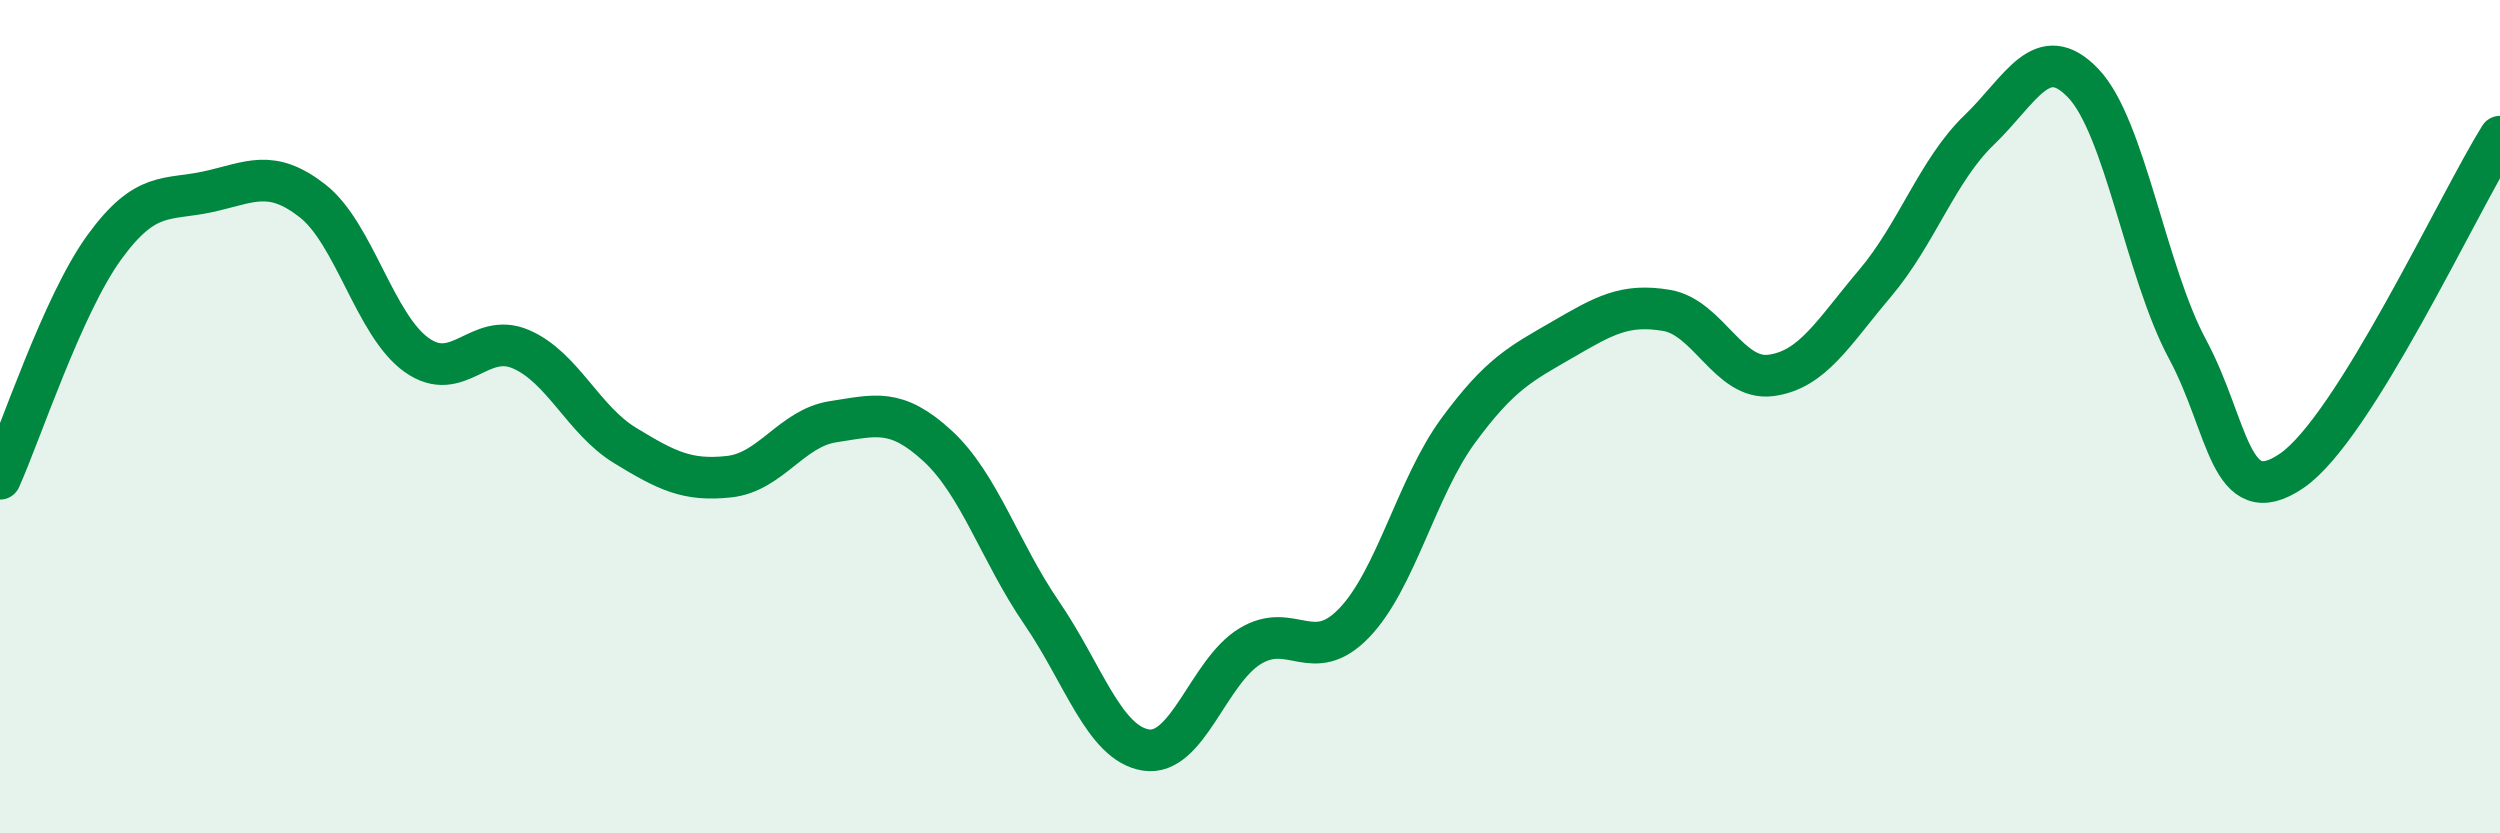
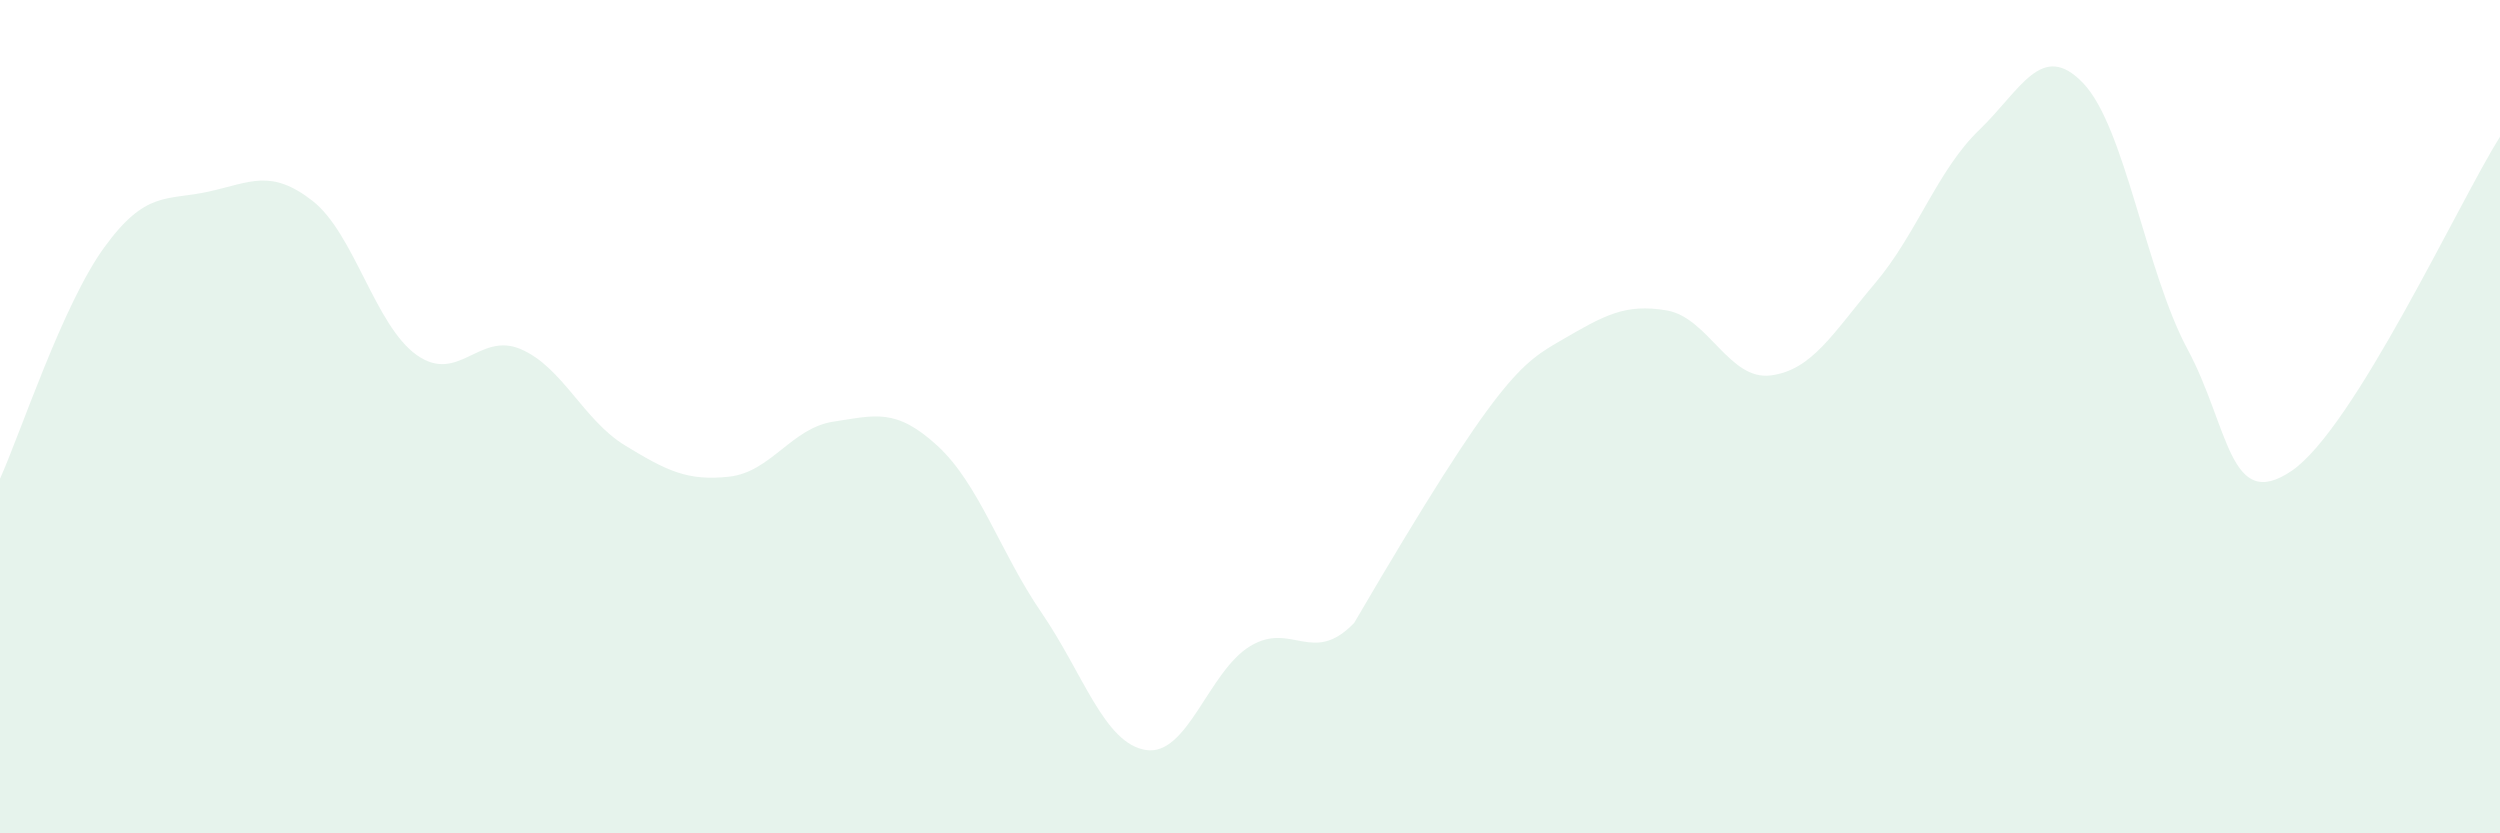
<svg xmlns="http://www.w3.org/2000/svg" width="60" height="20" viewBox="0 0 60 20">
-   <path d="M 0,11.49 C 0.5,10.38 1.5,7.32 2.5,5.94 C 3.5,4.56 4,4.82 5,4.6 C 6,4.38 6.5,4.04 7.5,4.82 C 8.5,5.6 9,7.81 10,8.52 C 11,9.23 11.5,7.95 12.5,8.38 C 13.5,8.81 14,10.08 15,10.69 C 16,11.3 16.5,11.55 17.5,11.44 C 18.5,11.33 19,10.27 20,10.12 C 21,9.97 21.5,9.78 22.5,10.7 C 23.5,11.62 24,13.25 25,14.71 C 26,16.17 26.5,17.84 27.5,18 C 28.5,18.16 29,16.12 30,15.51 C 31,14.9 31.5,15.99 32.5,14.95 C 33.5,13.91 34,11.69 35,10.33 C 36,8.97 36.5,8.73 37.5,8.15 C 38.5,7.57 39,7.28 40,7.45 C 41,7.62 41.5,9.14 42.5,9.01 C 43.5,8.88 44,7.98 45,6.8 C 46,5.62 46.5,4.08 47.5,3.12 C 48.5,2.16 49,0.95 50,2 C 51,3.05 51.5,6.52 52.5,8.38 C 53.5,10.24 53.5,12.32 55,11.3 C 56.5,10.28 59,4.88 60,3.28L60 20L0 20Z" fill="#008740" opacity="0.1" stroke-linecap="round" stroke-linejoin="round" />
-   <path d="M 0,11.49 C 0.5,10.38 1.5,7.32 2.5,5.94 C 3.5,4.56 4,4.82 5,4.6 C 6,4.38 6.5,4.04 7.5,4.82 C 8.5,5.6 9,7.81 10,8.52 C 11,9.23 11.5,7.95 12.5,8.38 C 13.5,8.81 14,10.08 15,10.69 C 16,11.3 16.5,11.55 17.5,11.44 C 18.5,11.33 19,10.27 20,10.12 C 21,9.97 21.5,9.78 22.5,10.7 C 23.5,11.62 24,13.25 25,14.71 C 26,16.17 26.5,17.84 27.5,18 C 28.5,18.16 29,16.12 30,15.51 C 31,14.9 31.5,15.99 32.5,14.95 C 33.5,13.91 34,11.69 35,10.33 C 36,8.97 36.5,8.73 37.5,8.15 C 38.5,7.57 39,7.28 40,7.45 C 41,7.62 41.5,9.14 42.5,9.01 C 43.5,8.88 44,7.98 45,6.8 C 46,5.62 46.5,4.08 47.5,3.12 C 48.5,2.16 49,0.95 50,2 C 51,3.05 51.5,6.52 52.5,8.38 C 53.5,10.24 53.5,12.32 55,11.3 C 56.5,10.28 59,4.88 60,3.28" stroke="#008740" stroke-width="1" fill="none" stroke-linecap="round" stroke-linejoin="round" />
+   <path d="M 0,11.49 C 0.5,10.38 1.5,7.32 2.5,5.94 C 3.5,4.56 4,4.82 5,4.6 C 6,4.38 6.5,4.04 7.5,4.82 C 8.5,5.6 9,7.81 10,8.52 C 11,9.23 11.5,7.95 12.5,8.38 C 13.5,8.81 14,10.08 15,10.69 C 16,11.3 16.5,11.55 17.5,11.44 C 18.5,11.33 19,10.27 20,10.12 C 21,9.97 21.5,9.78 22.5,10.7 C 23.5,11.62 24,13.25 25,14.71 C 26,16.17 26.5,17.84 27.5,18 C 28.5,18.16 29,16.12 30,15.51 C 31,14.9 31.5,15.99 32.5,14.95 C 36,8.97 36.5,8.73 37.5,8.15 C 38.5,7.57 39,7.28 40,7.45 C 41,7.62 41.5,9.14 42.5,9.01 C 43.5,8.88 44,7.98 45,6.8 C 46,5.62 46.5,4.08 47.5,3.12 C 48.5,2.16 49,0.95 50,2 C 51,3.05 51.5,6.52 52.5,8.38 C 53.5,10.24 53.5,12.32 55,11.3 C 56.5,10.28 59,4.88 60,3.28L60 20L0 20Z" fill="#008740" opacity="0.1" stroke-linecap="round" stroke-linejoin="round" />
</svg>